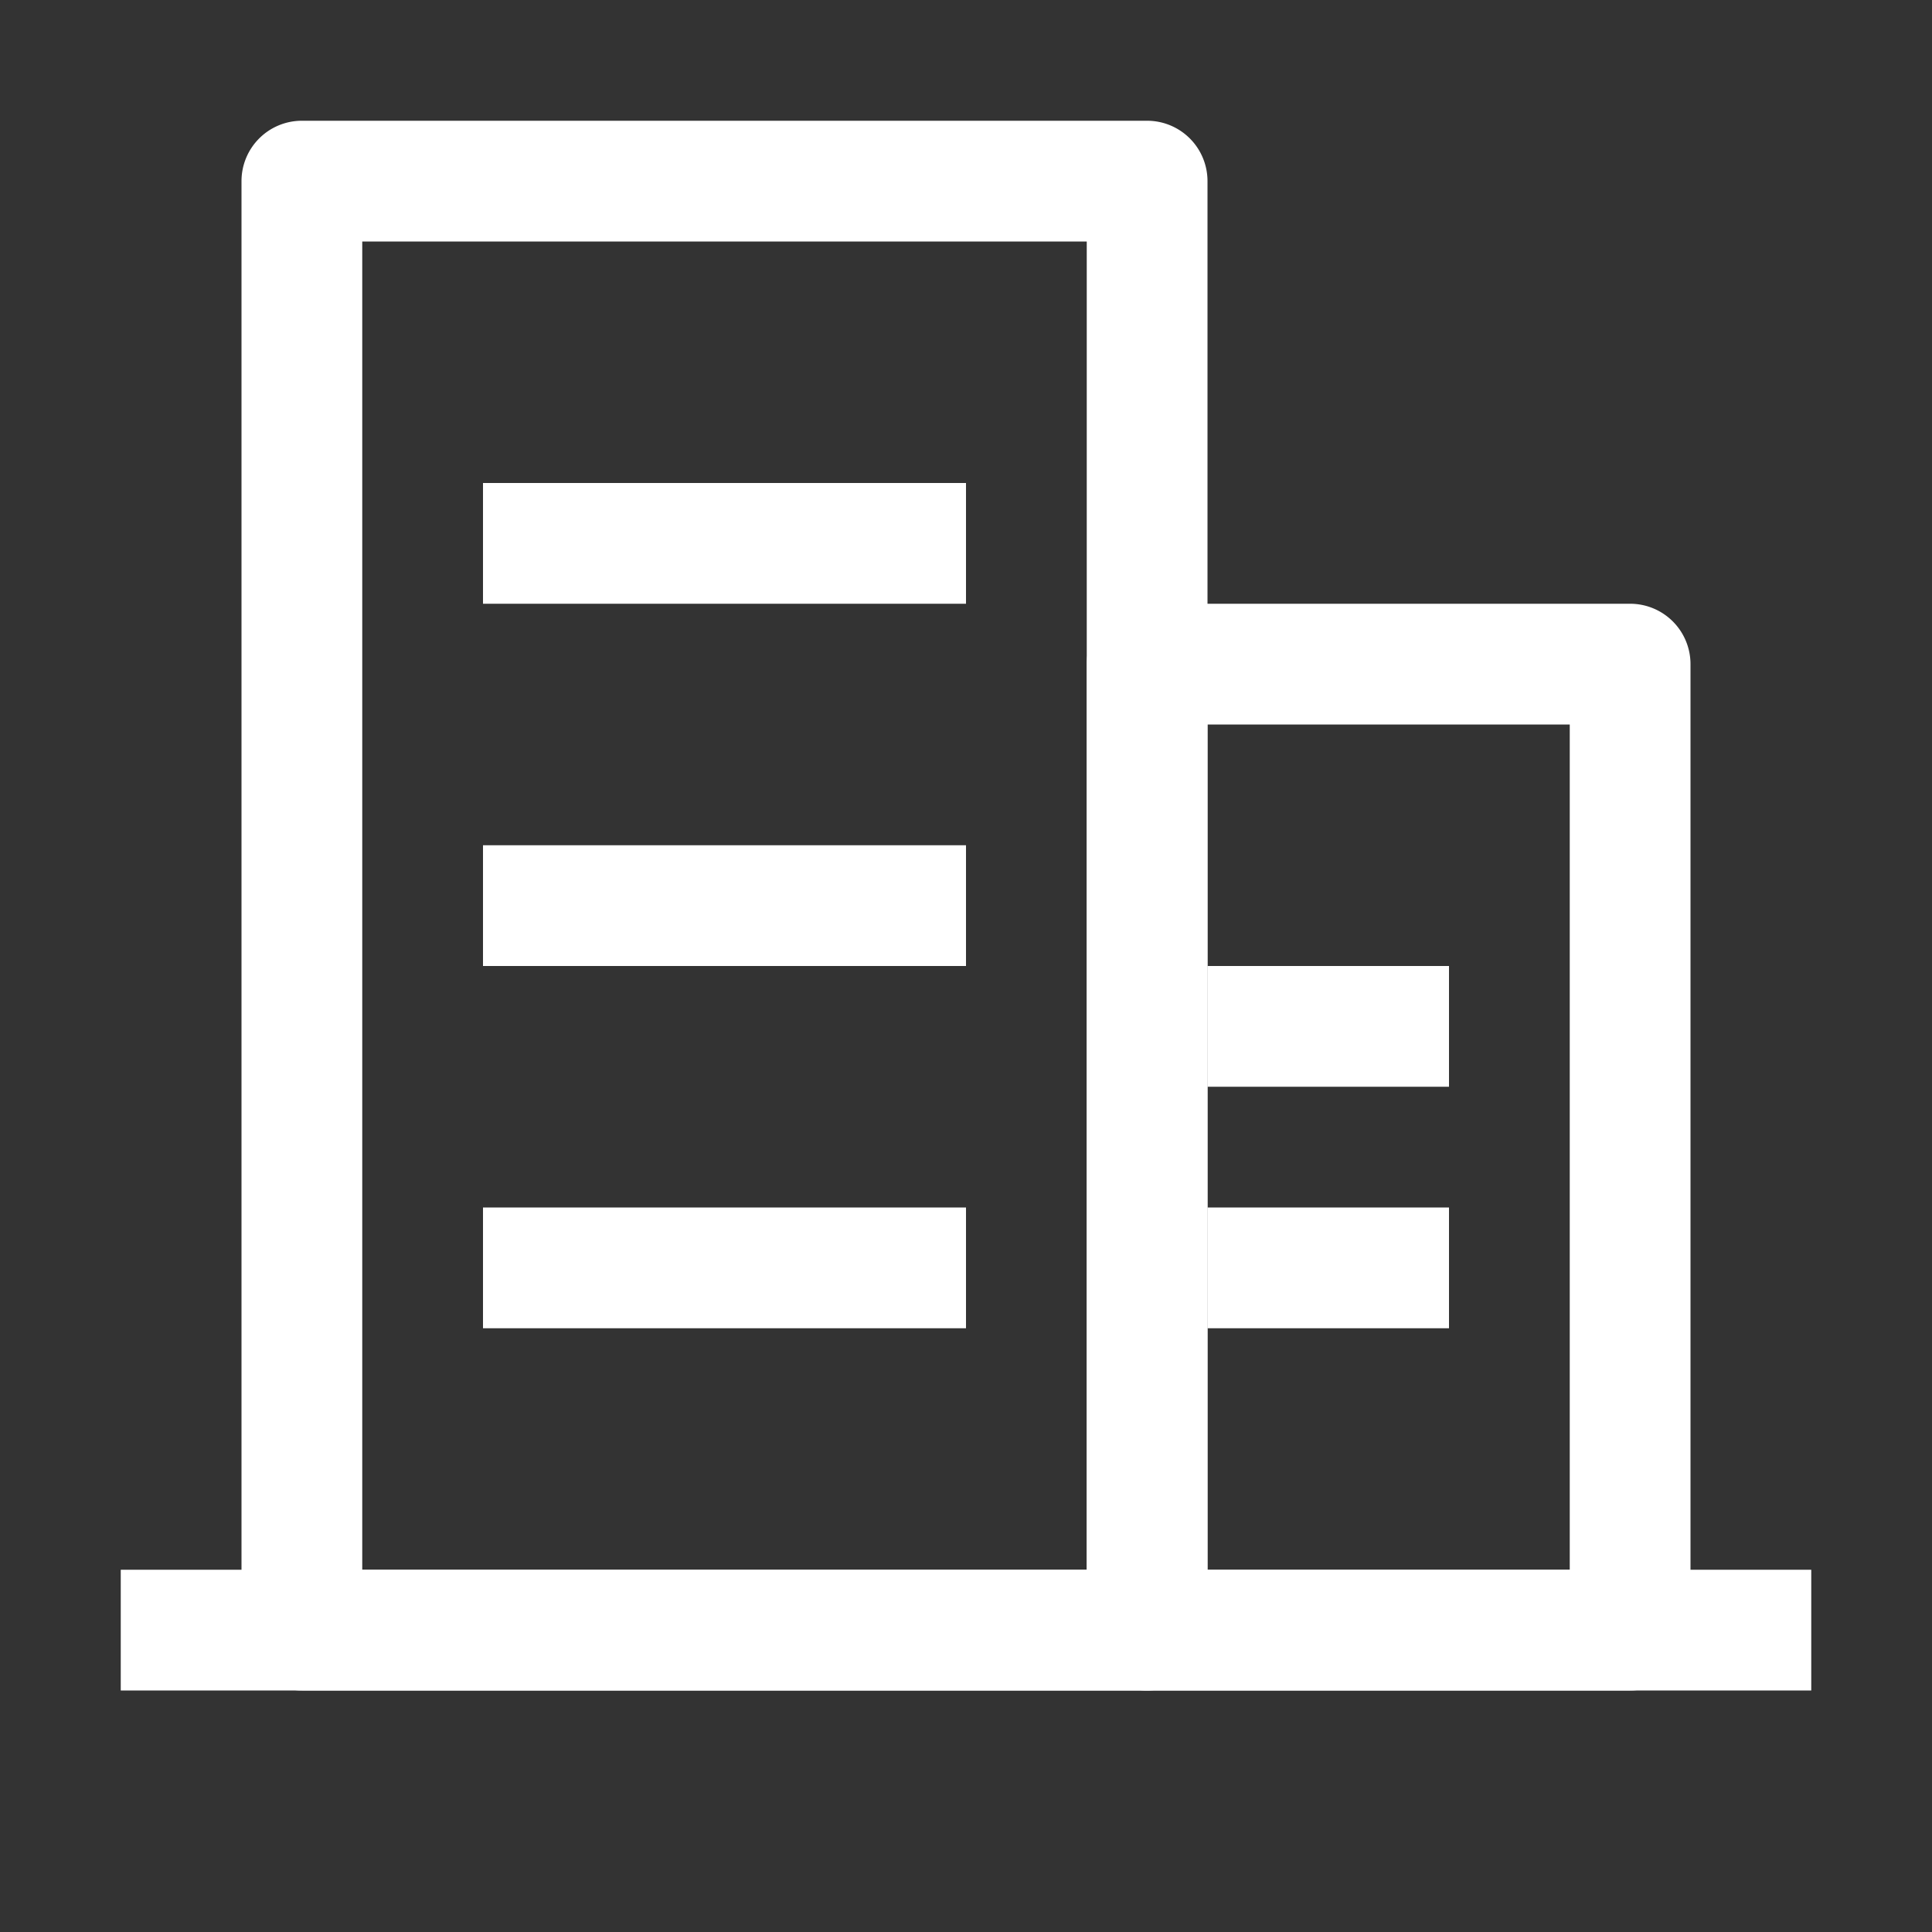
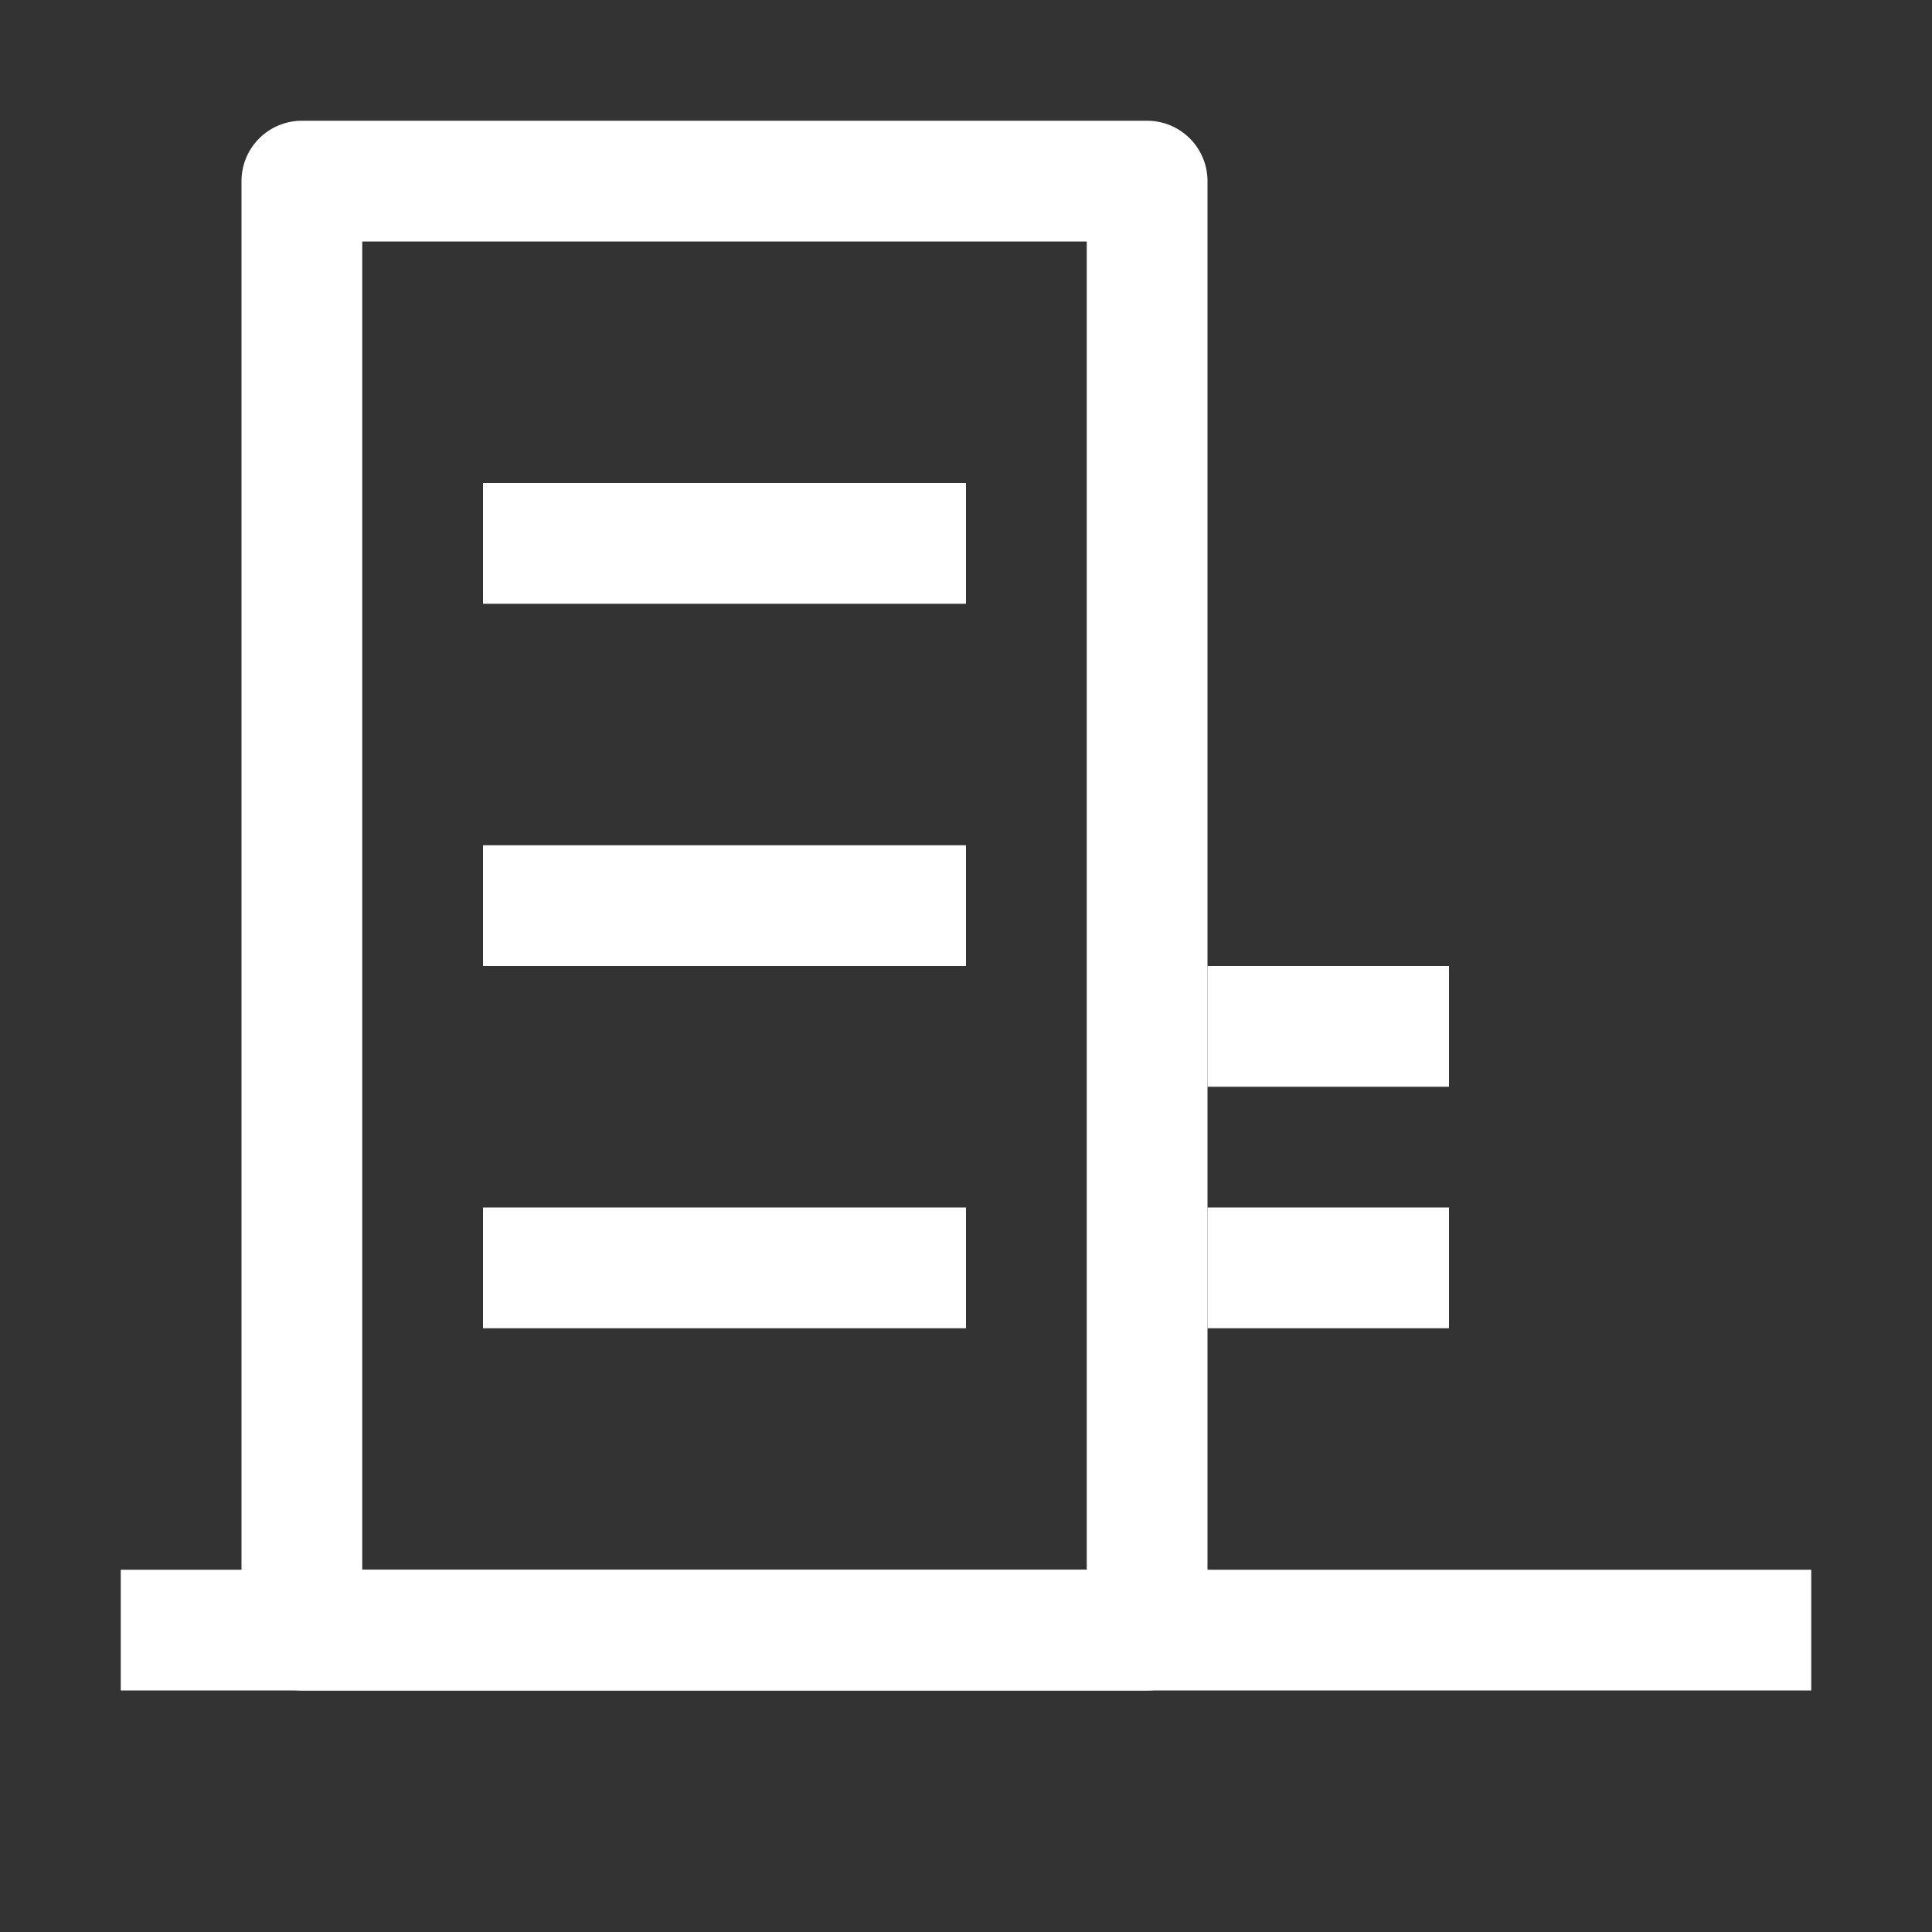
<svg xmlns="http://www.w3.org/2000/svg" width="800px" height="800px" viewBox="0 0 1024 1024" class="icon" fill="#000000">
  <rect x="0" y="0" width="1024" height="1024" fill="#333333" stroke="none" />
  <g id="SVGRepo_bgCarrier" stroke-width="0" />
  <g id="SVGRepo_tracerCarrier" stroke-linecap="round" stroke-linejoin="round" />
  <g id="SVGRepo_iconCarrier">
    <path fill="#ffffff" d="M192 128v704h384V128H192zm-32-64h448a32 32 0 0132 32v768a32 32 0 01-32 32H160a32 32 0 01-32-32V96a32 32 0 0132-32z" />
    <path fill="#ffffff" d="M256 256h256v64H256v-64zm0 192h256v64H256v-64zm0 192h256v64H256v-64zm384-128h128v64H640v-64zm0 128h128v64H640v-64zM64 832h896v64H64v-64z" />
-     <path fill="#ffffff" d="M640 384v448h192V384H640zm-32-64h256a32 32 0 0132 32v512a32 32 0 01-32 32H608a32 32 0 01-32-32V352a32 32 0 0132-32z" />
  </g>
</svg>